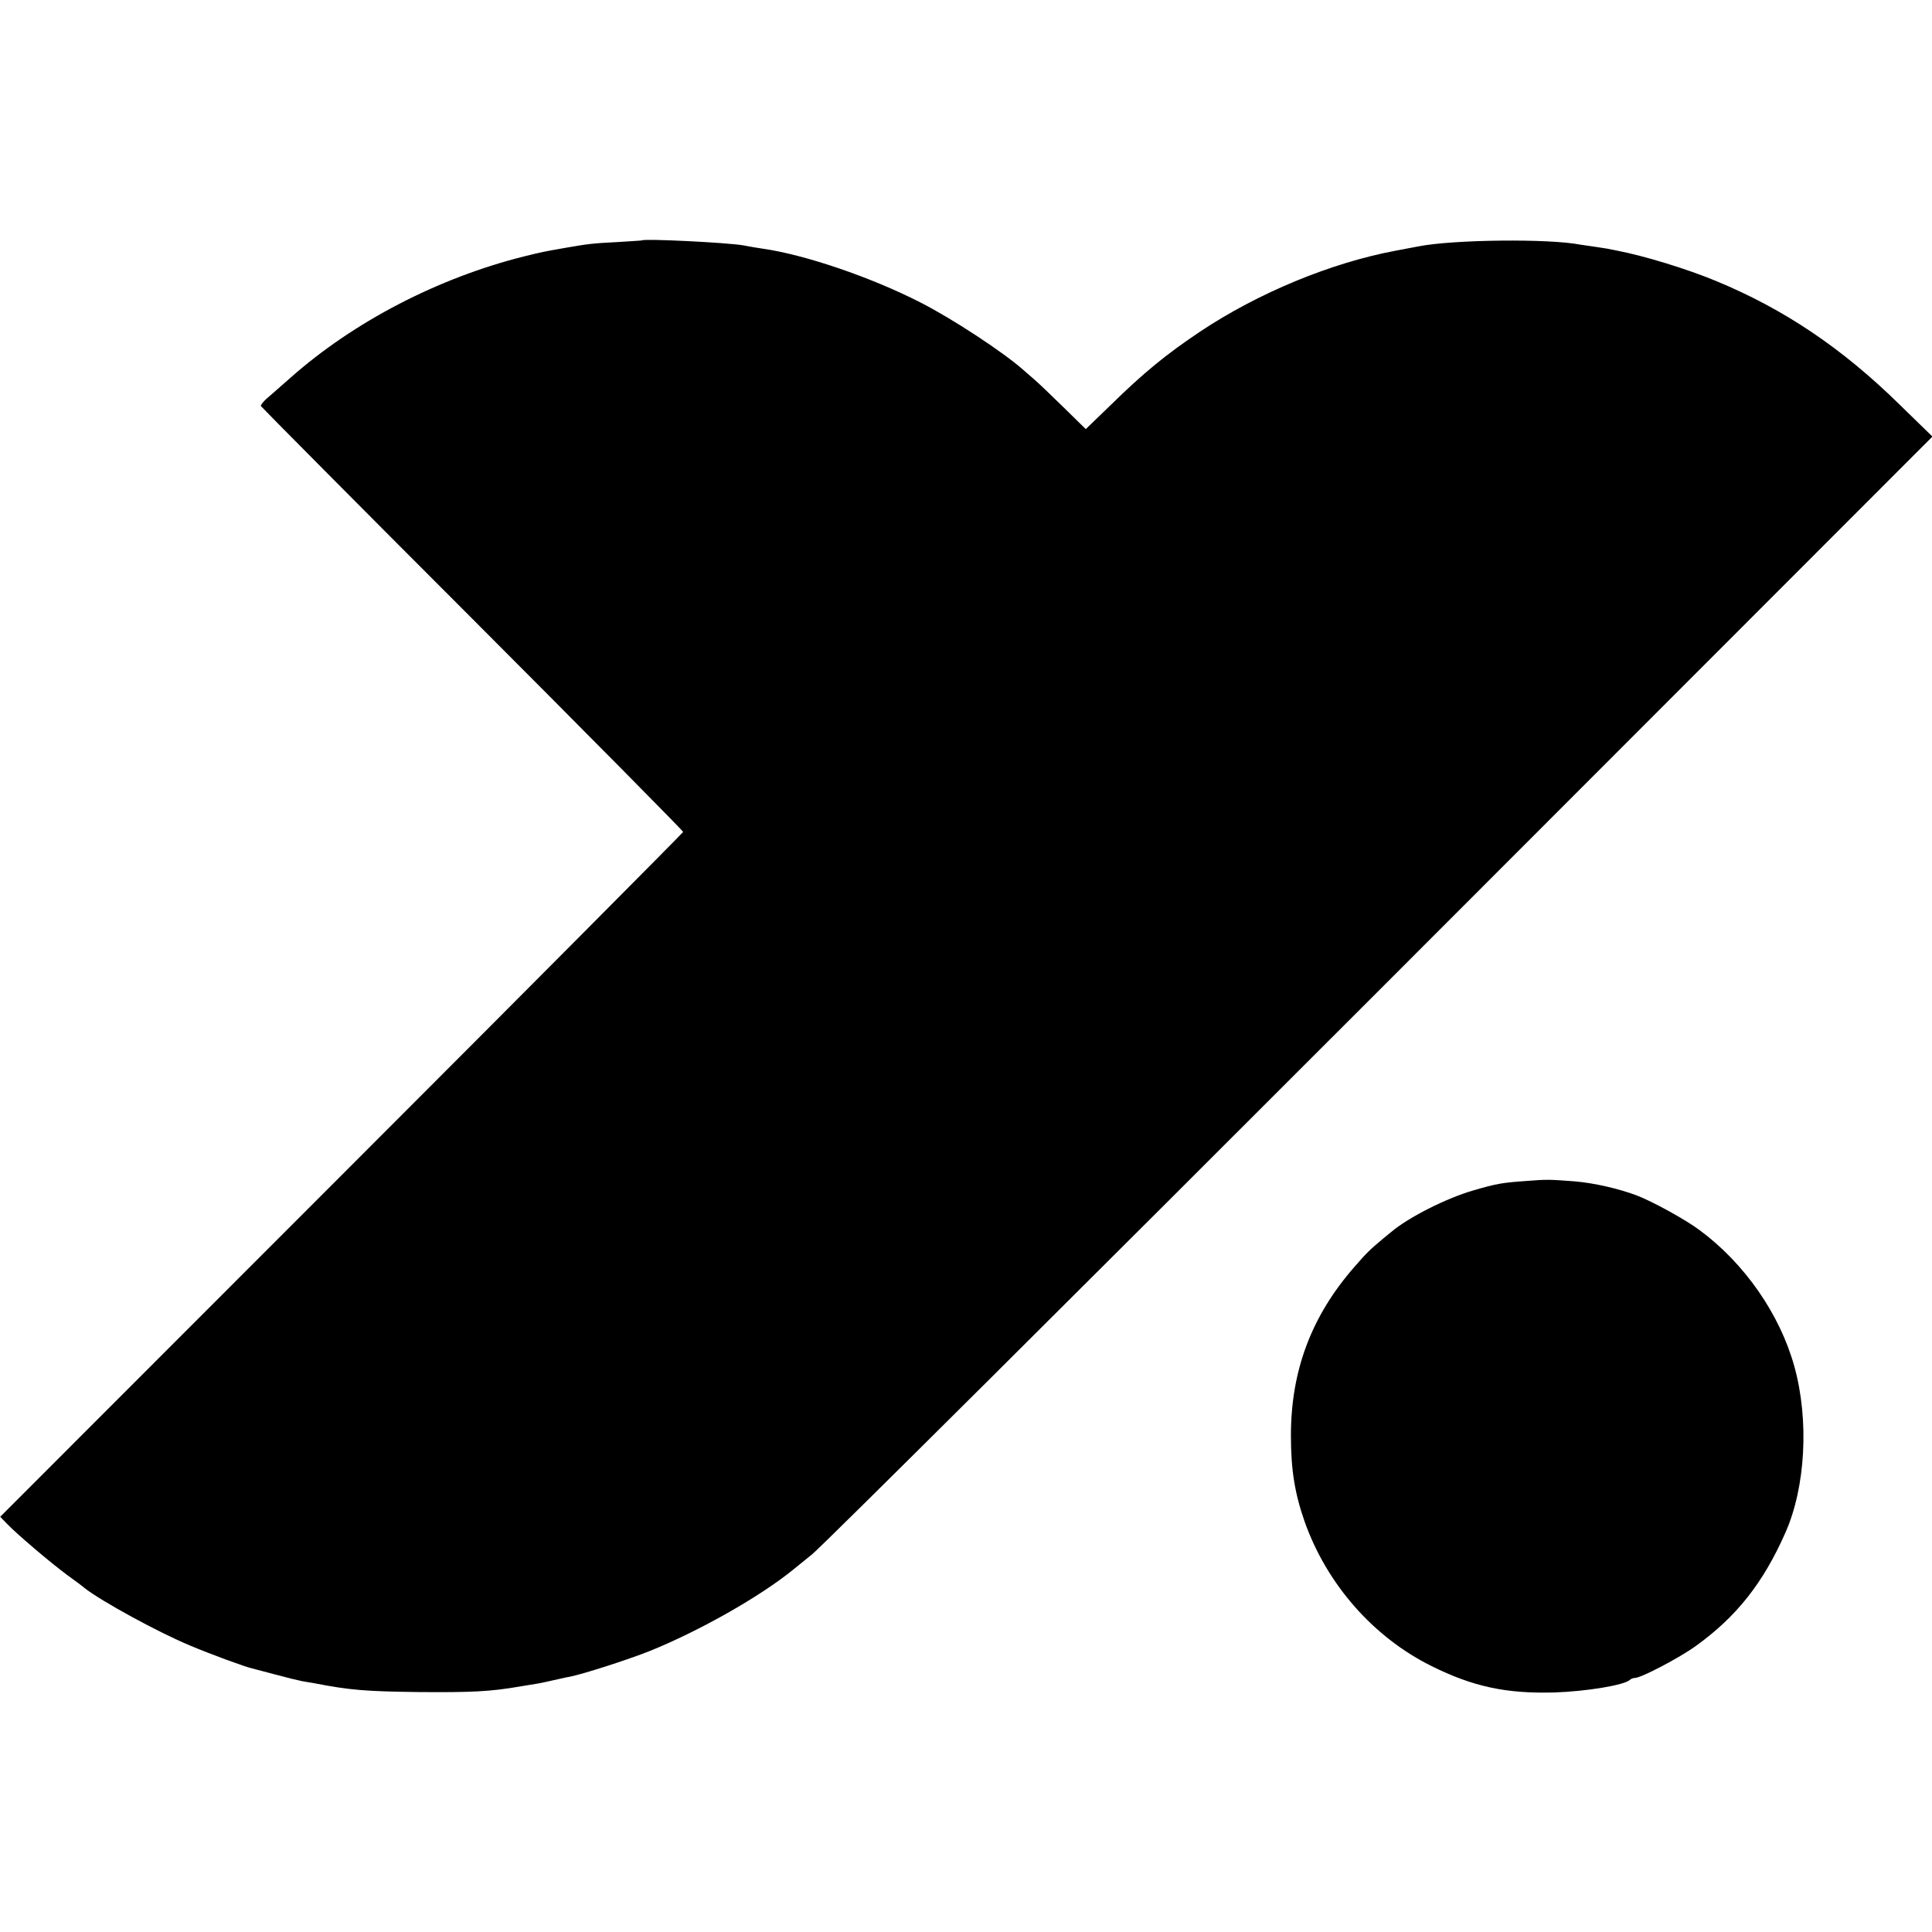
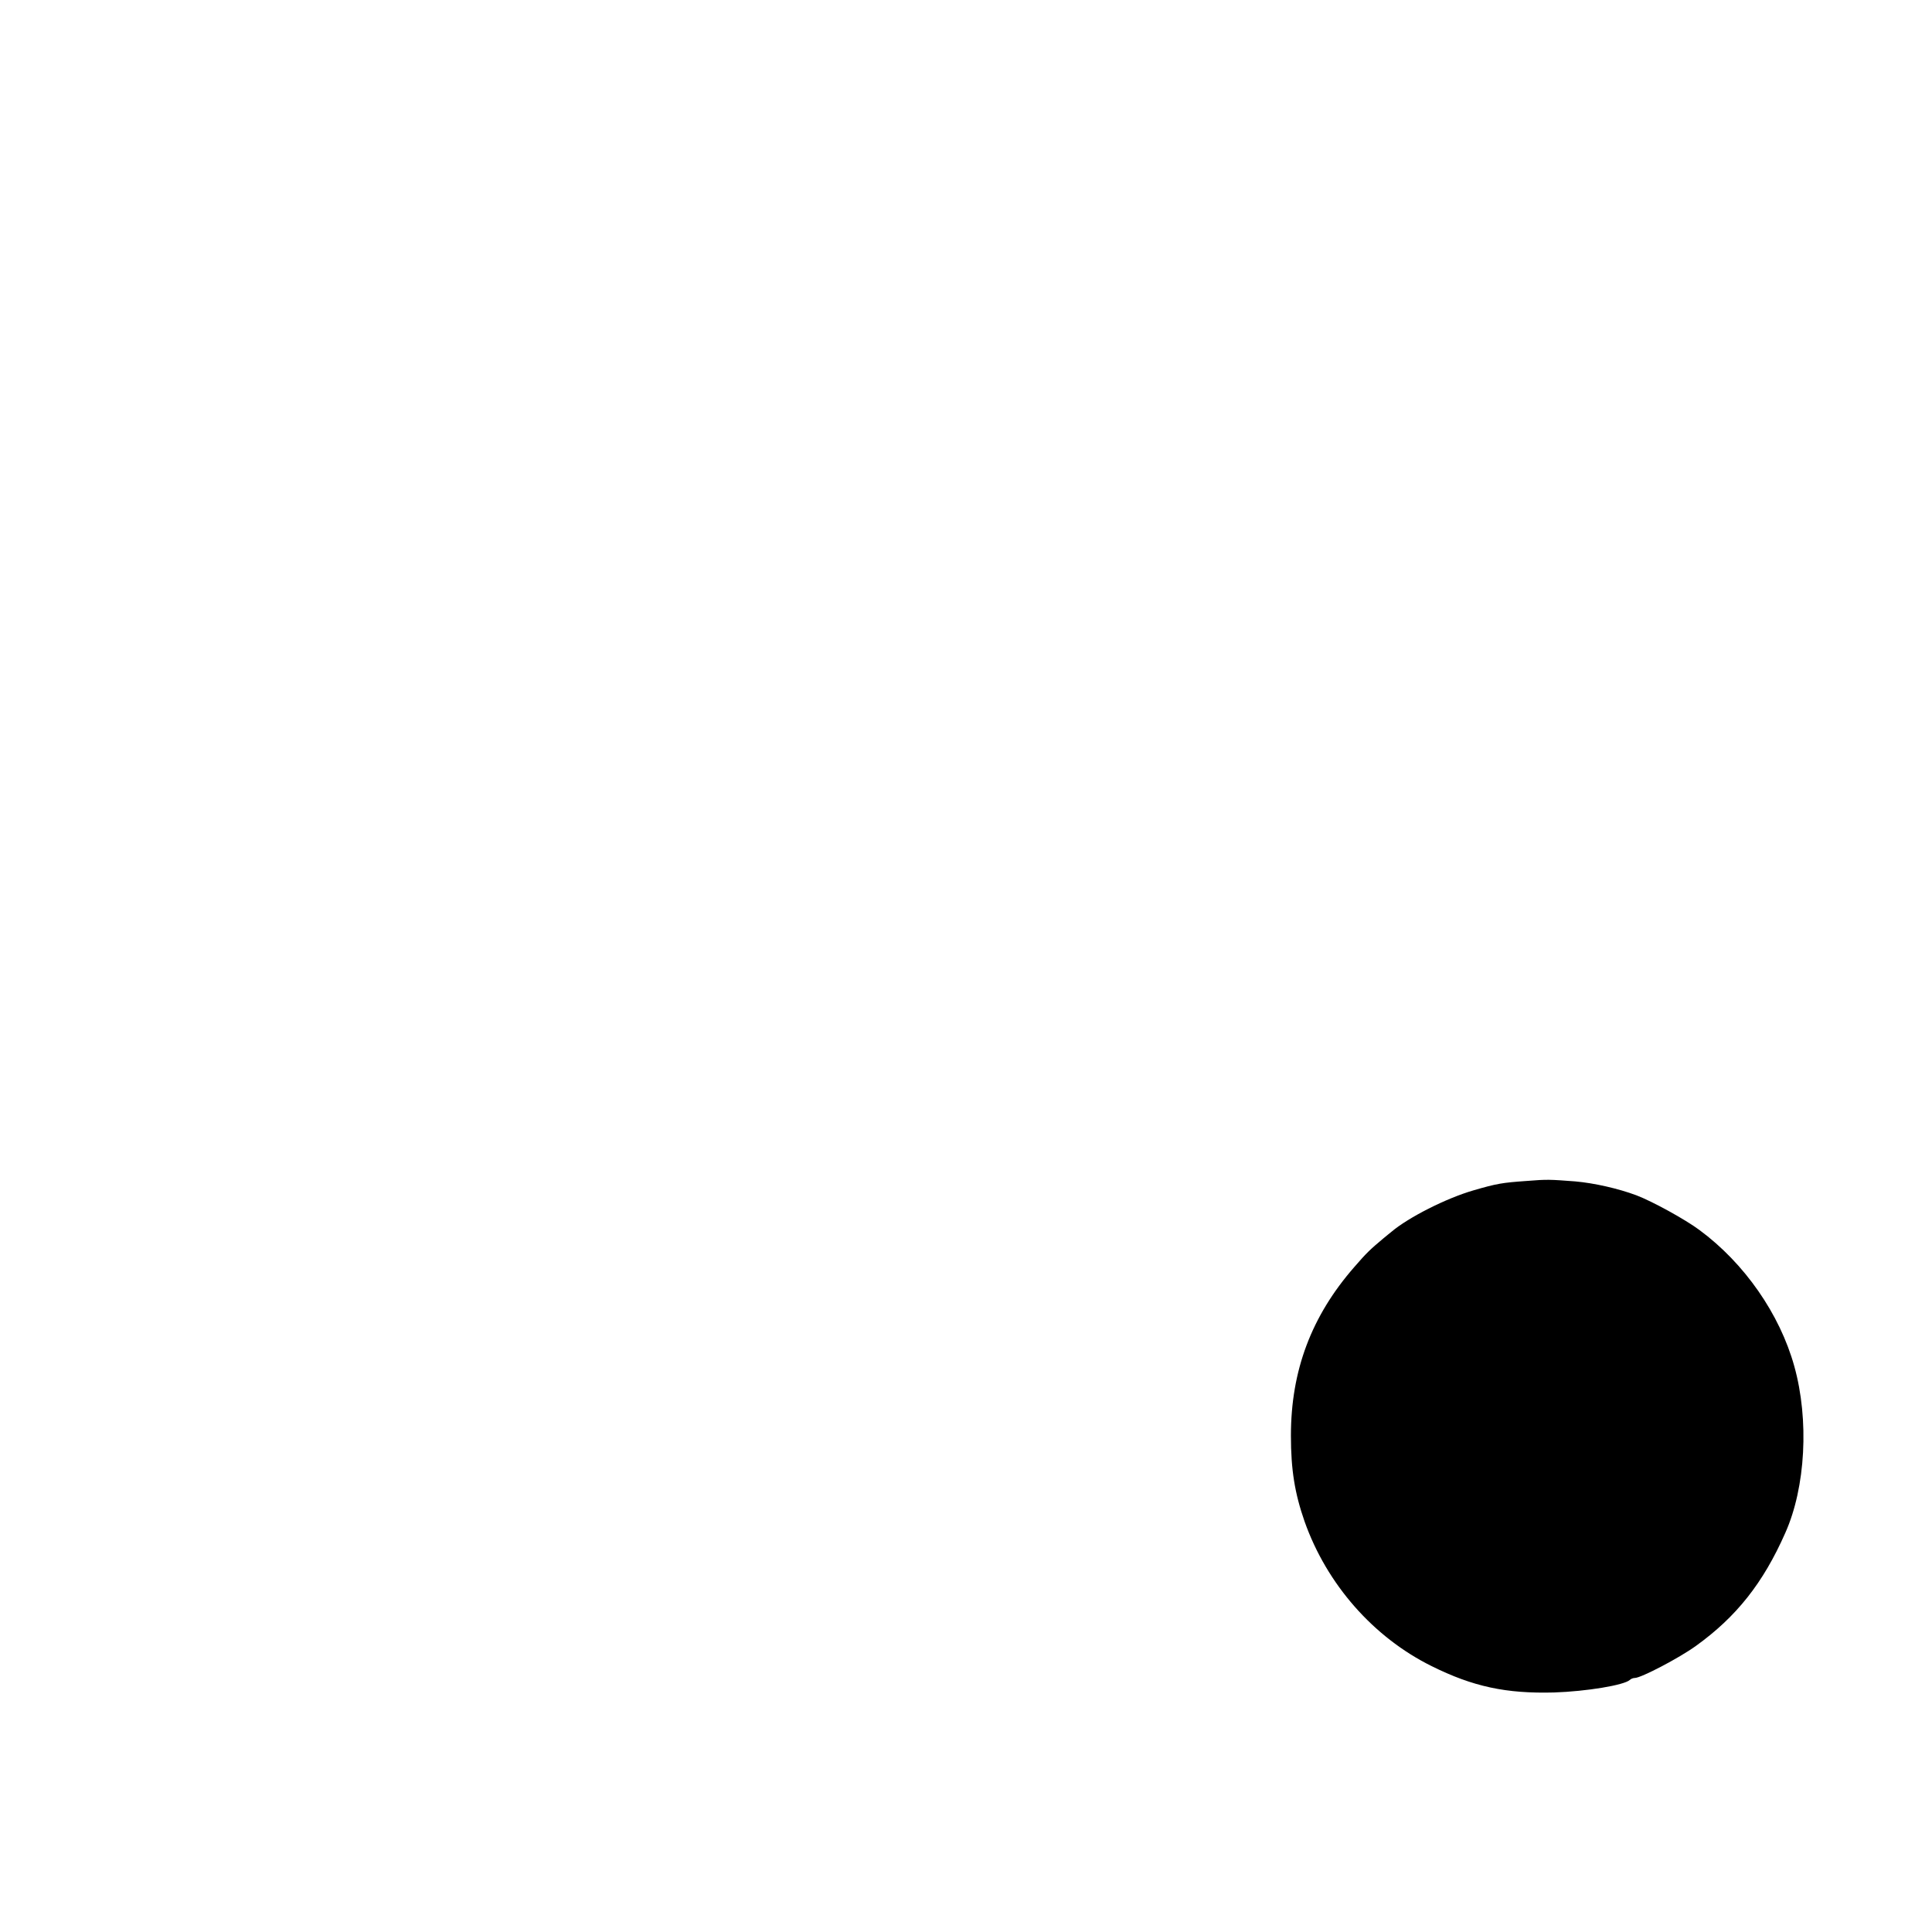
<svg xmlns="http://www.w3.org/2000/svg" version="1.0" width="905pt" height="905pt" viewBox="0 0 905 905" preserveAspectRatio="xMidYMid meet">
  <g transform="translate(0,905) scale(0.1,-0.1)" fill="#000000" stroke="none">
-     <path d="M3007 7924 c-1 -1 -54 -4 -117 -8 -115 -6 -133 -8 -242 -27 -103 -18 -112 -20 -193 -40 -403 -101 -798 -306 -1095 -569 -47 -41 -97 -86 -113 -99 -15 -14 -26 -28 -25 -33 2 -4 447 -453 991 -997 543 -544 987 -993 987 -998 -1 -4 -720 -728 -1600 -1608 l-1599 -1600 32 -33 c47 -49 201 -180 282 -240 39 -28 75 -55 80 -60 80 -63 350 -210 495 -270 94 -40 261 -101 290 -107 8 -2 58 -15 110 -29 52 -14 109 -28 125 -31 17 -3 43 -7 59 -10 164 -32 240 -38 486 -41 251 -2 335 2 475 26 33 5 71 12 85 14 14 2 48 10 75 16 28 6 61 14 75 16 61 12 270 79 373 120 233 94 517 255 672 381 6 5 46 37 90 73 44 35 1243 1228 2663 2649 l2584 2586 -154 150 c-270 265 -541 447 -860 579 -135 56 -334 117 -463 142 -11 2 -31 6 -45 9 -14 2 -43 7 -65 10 -23 3 -50 7 -62 9 -147 29 -596 24 -758 -8 -11 -2 -59 -11 -106 -20 -305 -57 -645 -198 -917 -379 -161 -108 -265 -193 -421 -346 l-115 -111 -105 103 c-58 57 -121 117 -140 133 -19 16 -39 34 -45 39 -95 85 -338 244 -486 319 -231 118 -540 223 -736 251 -21 3 -64 10 -94 16 -79 13 -461 32 -473 23z" />
    <path d="M7150 3518 c-113 -8 -138 -12 -248 -44 -128 -37 -305 -127 -384 -194 -7 -5 -24 -20 -38 -31 -62 -52 -79 -68 -136 -134 -201 -230 -297 -485 -297 -790 0 -160 18 -270 64 -402 104 -294 322 -542 594 -677 195 -97 350 -130 575 -124 150 5 328 34 355 59 5 5 15 9 23 9 29 0 207 93 286 150 189 136 315 294 419 530 95 213 112 529 42 780 -68 245 -234 483 -444 638 -67 50 -222 135 -296 163 -86 32 -197 57 -286 65 -120 9 -130 10 -229 2z" />
  </g>
</svg>